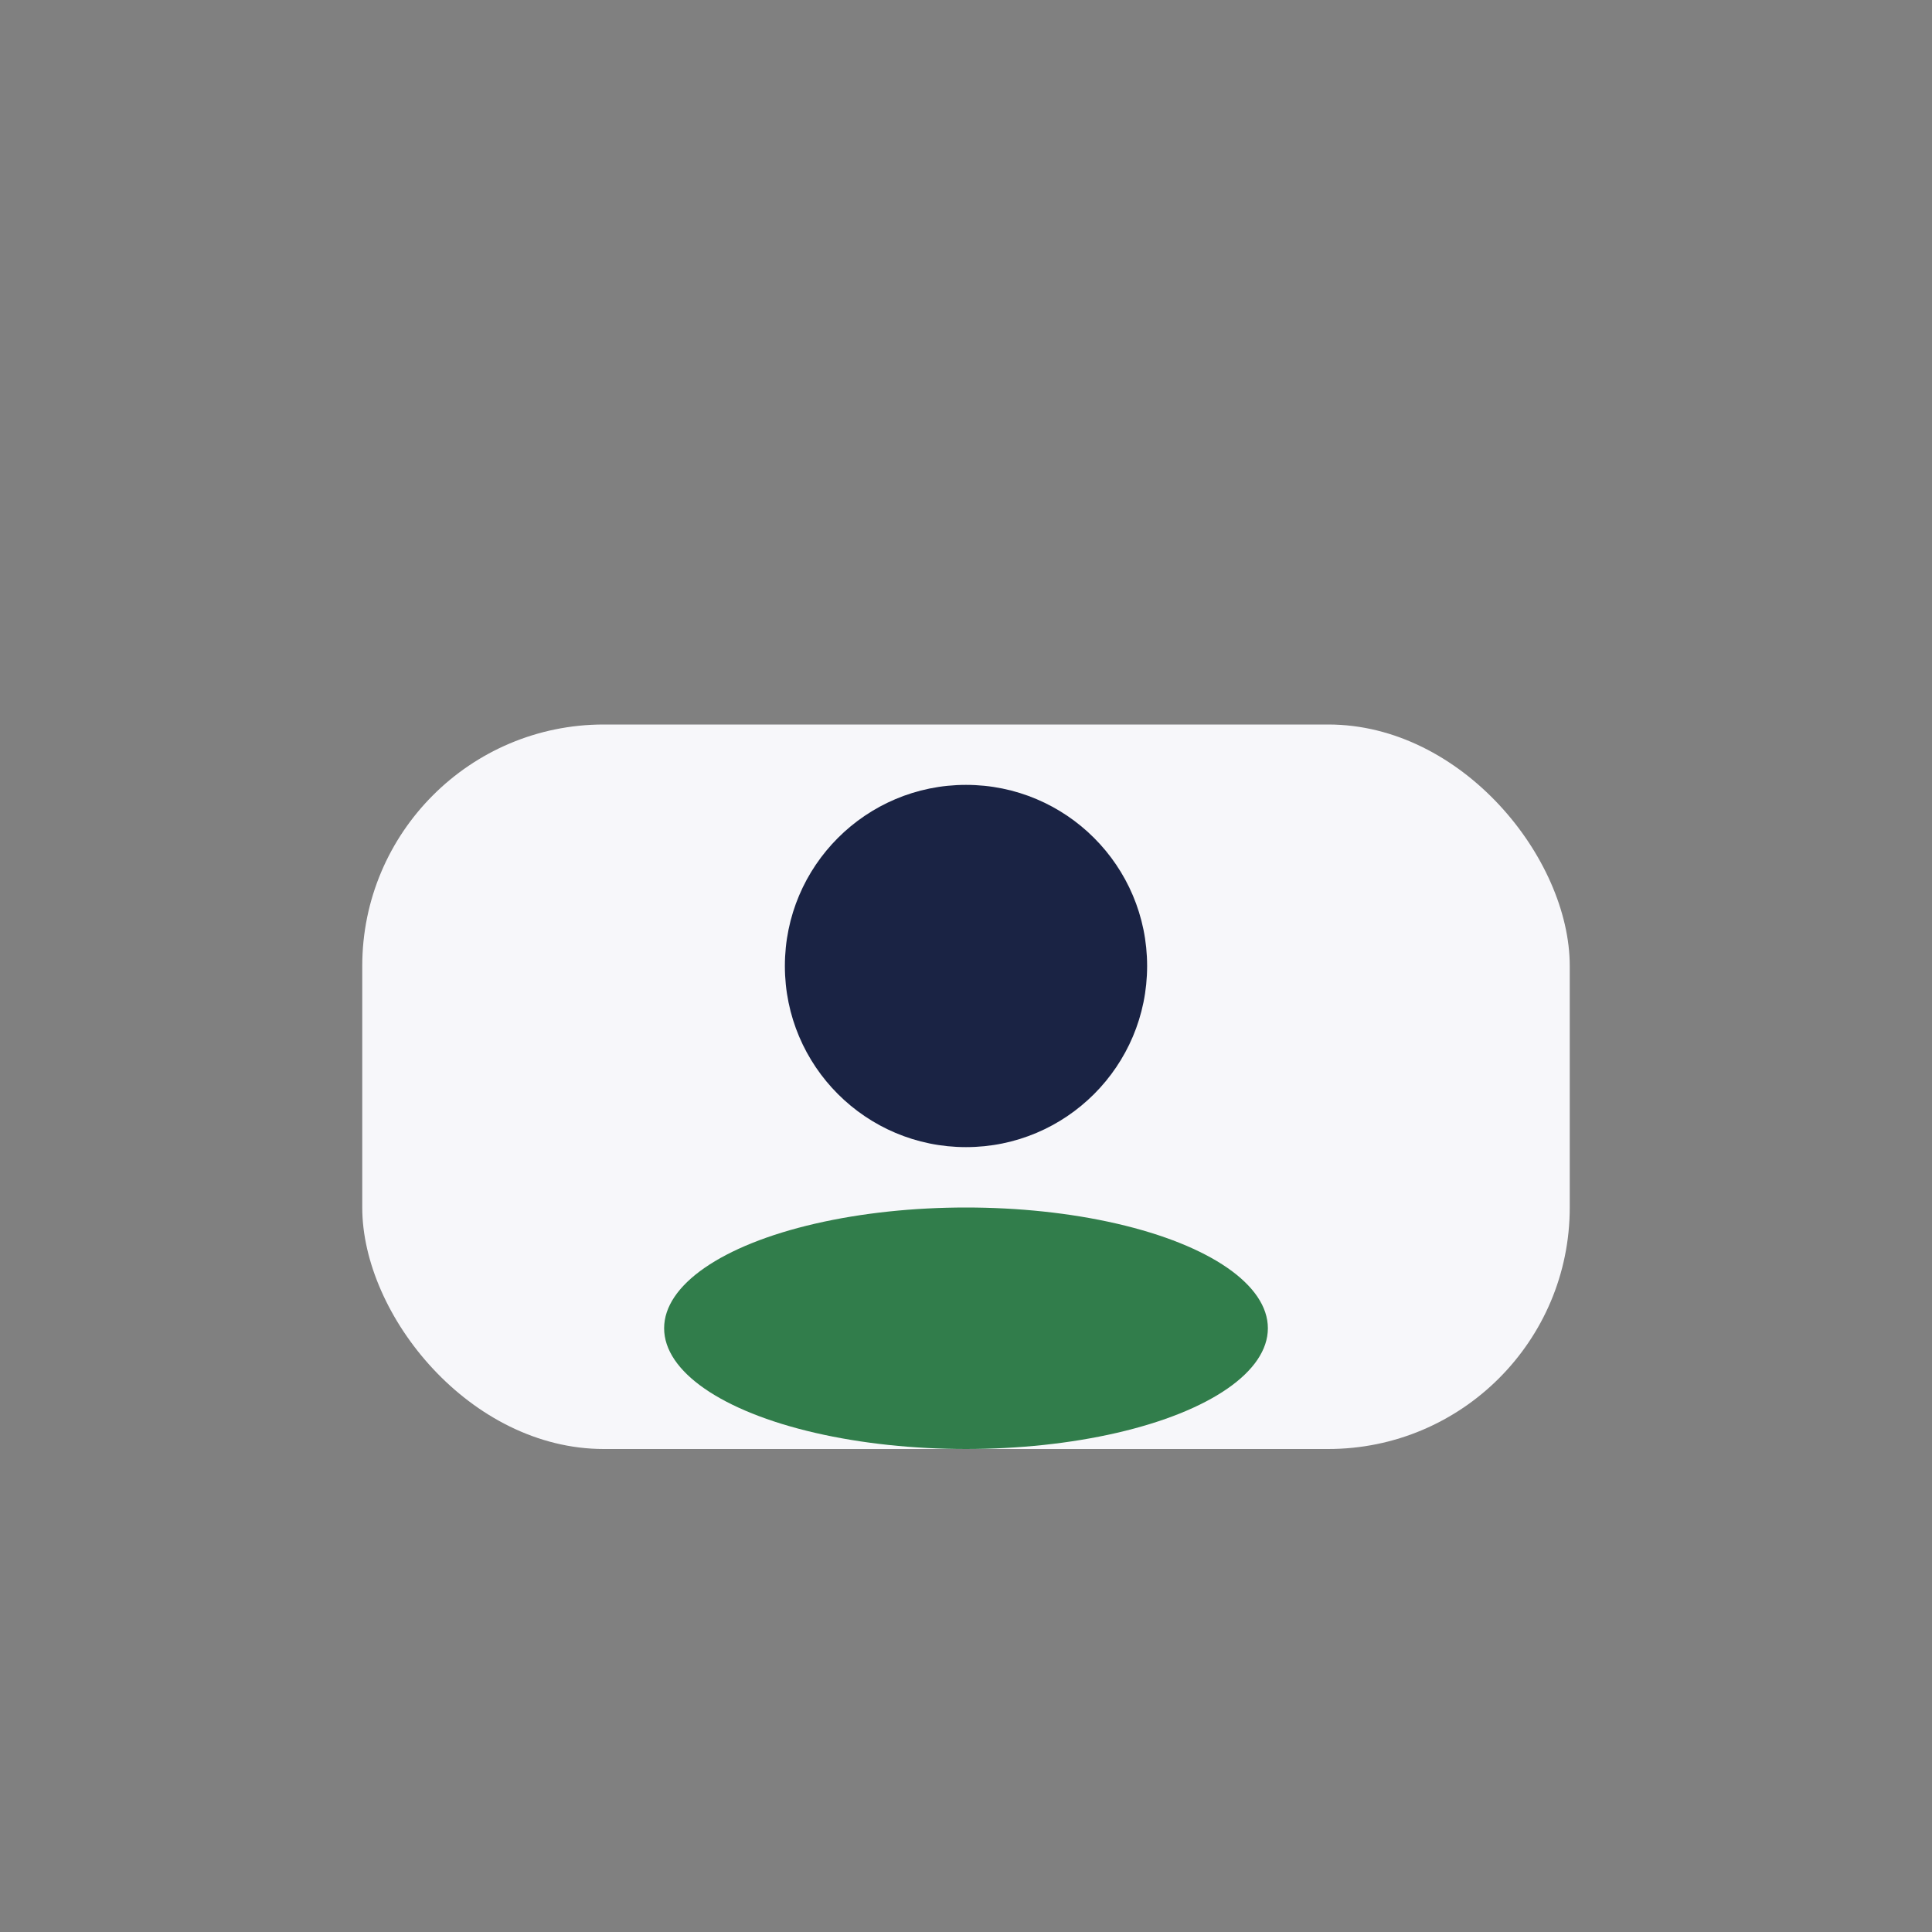
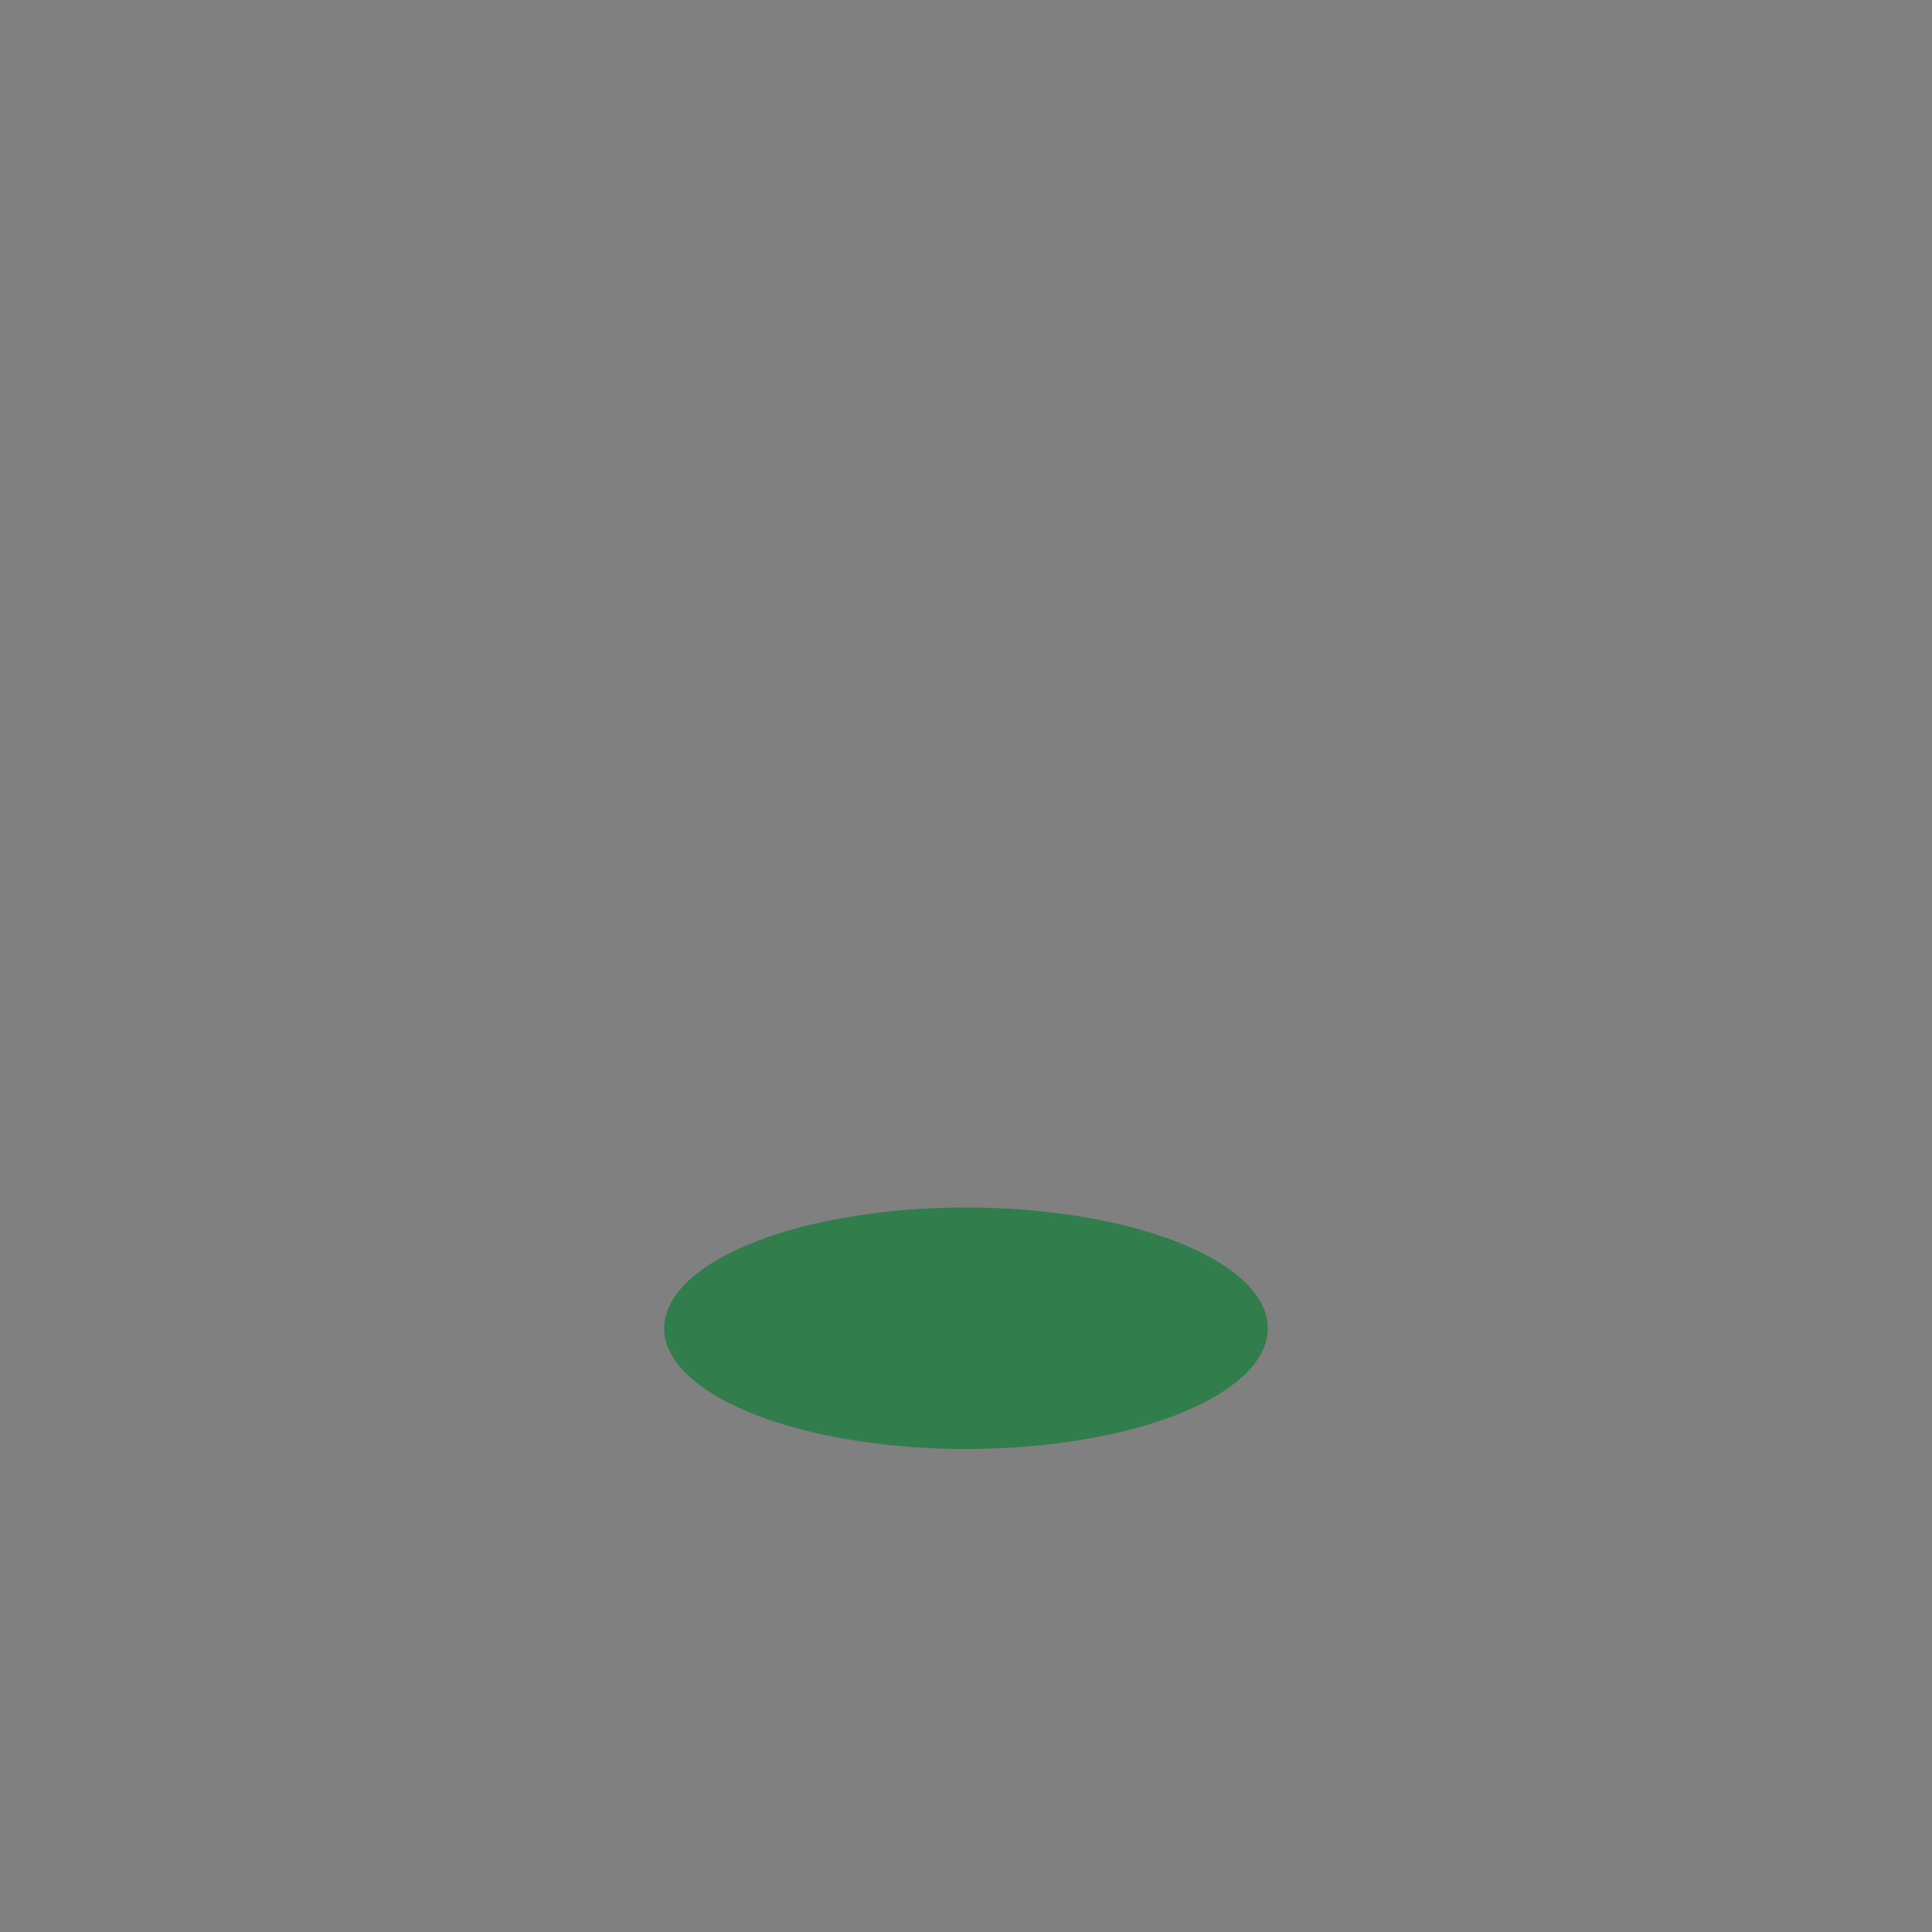
<svg xmlns="http://www.w3.org/2000/svg" width="32" height="32" viewBox="0 0 32 32">
  <rect x="0" y="0" width="32" height="32" fill="#808080" stroke="none" />
-   <rect x="6" y="12" width="20" height="12" rx="4" fill="#F7F7FA" />
  <ellipse cx="16" cy="22" rx="5" ry="2" fill="#317D4B" />
-   <circle cx="16" cy="16" r="3" fill="#1A2344" />
</svg>